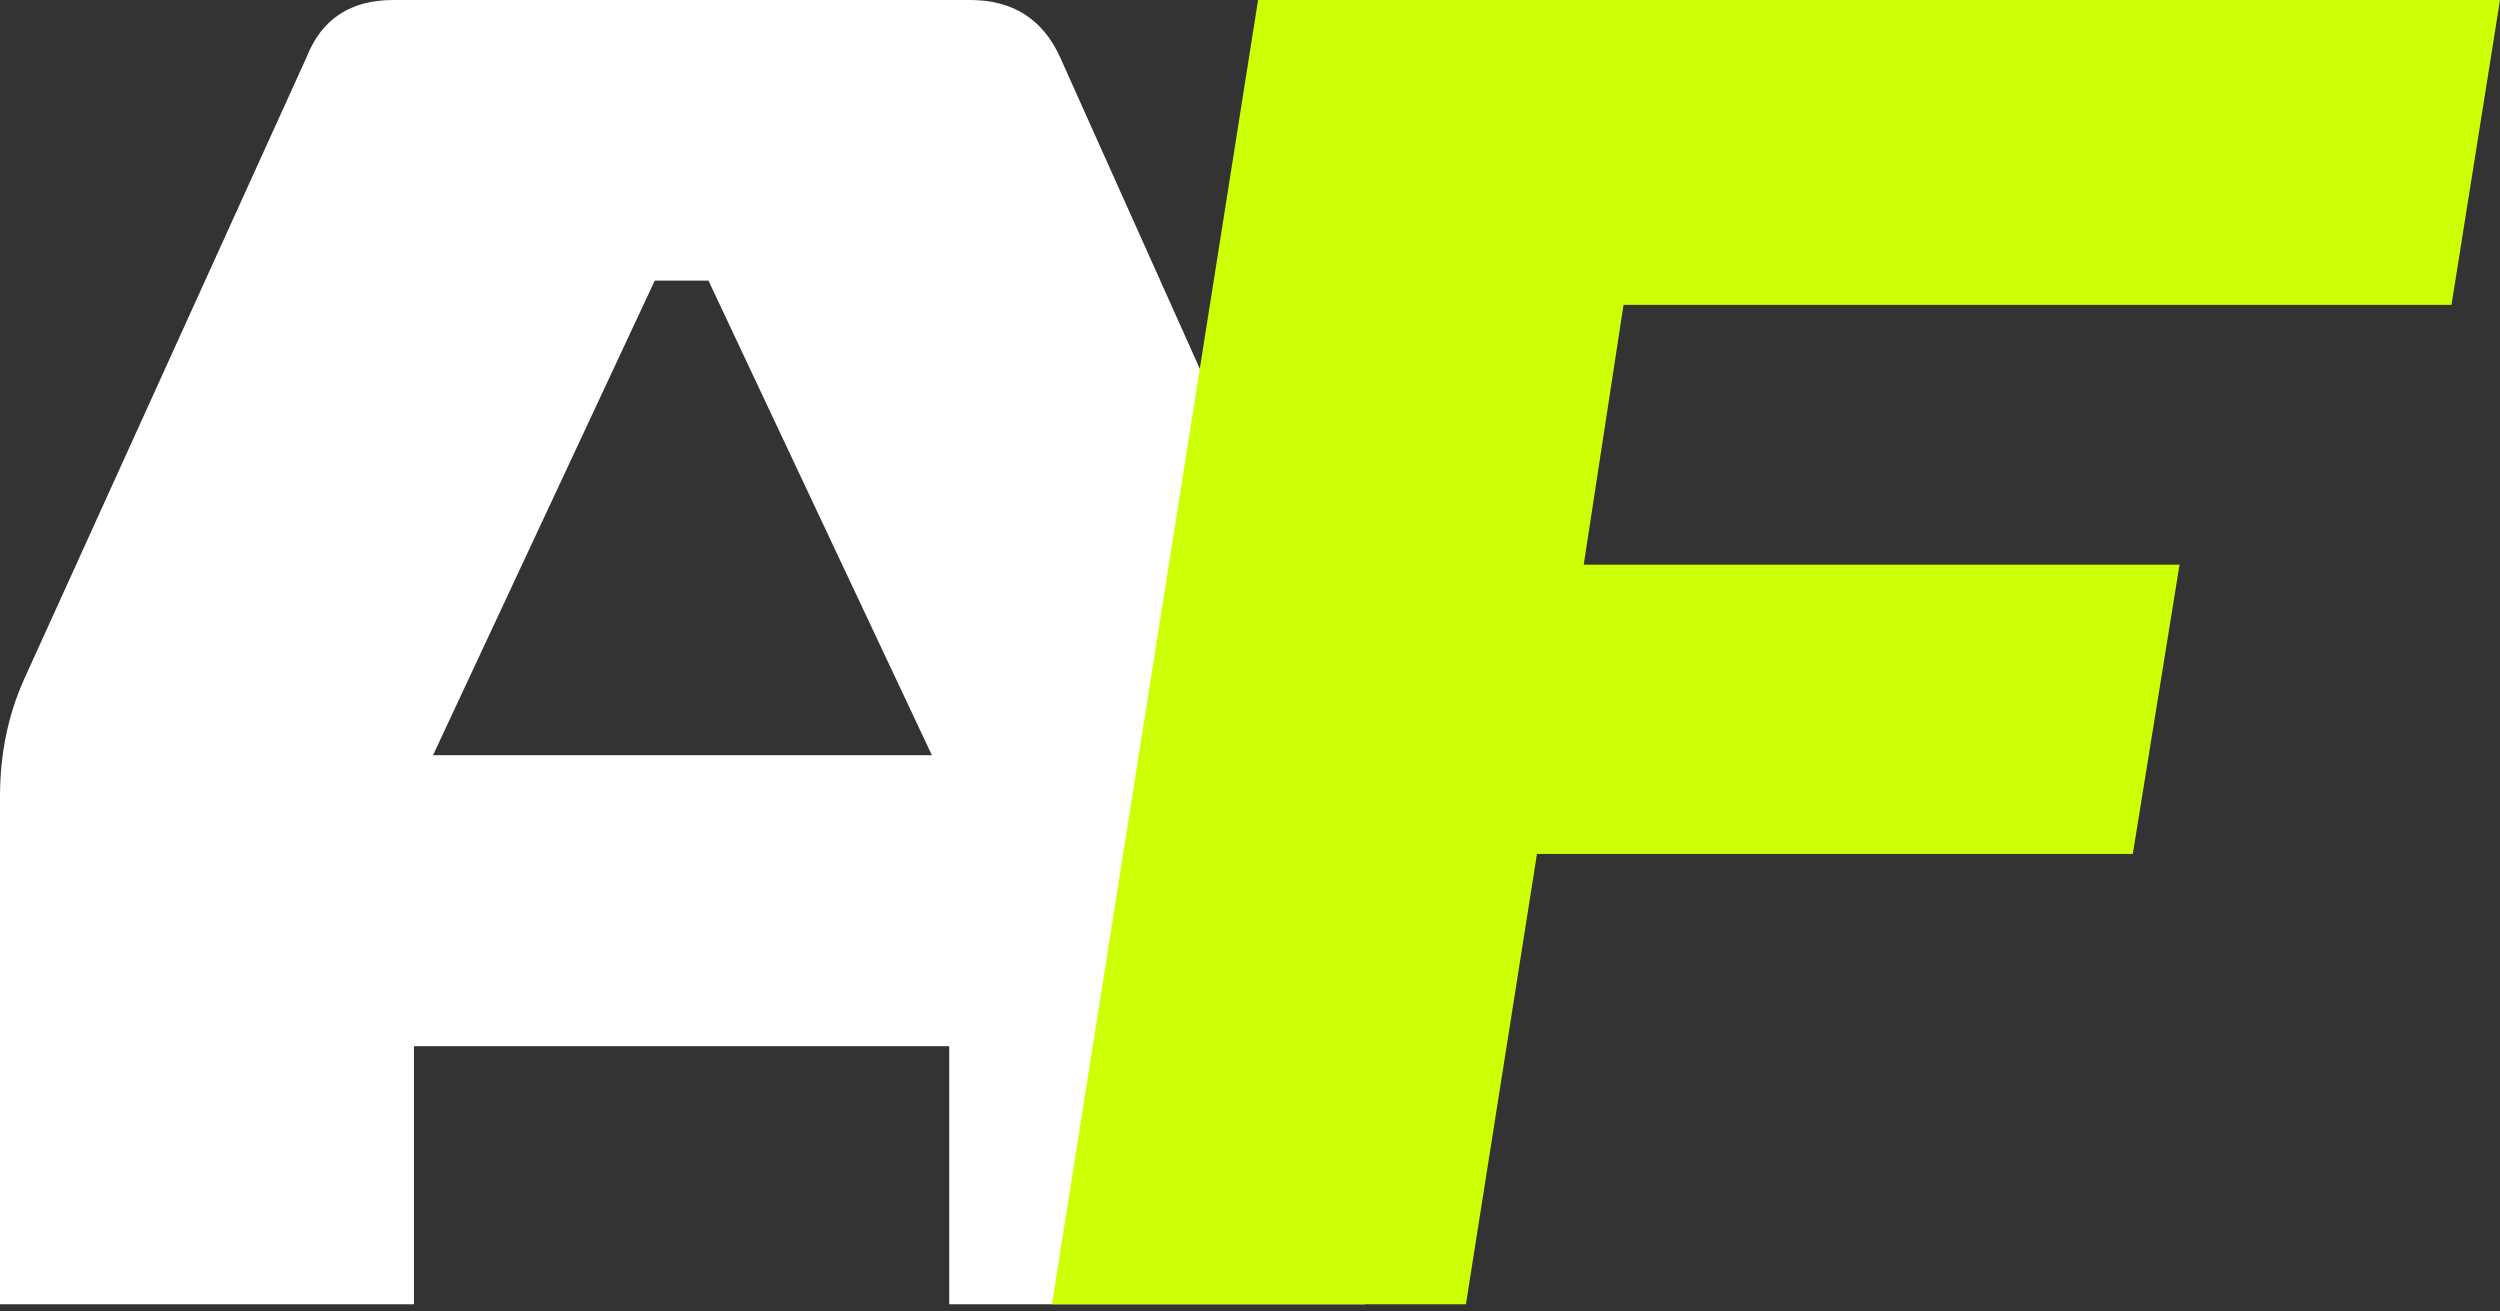
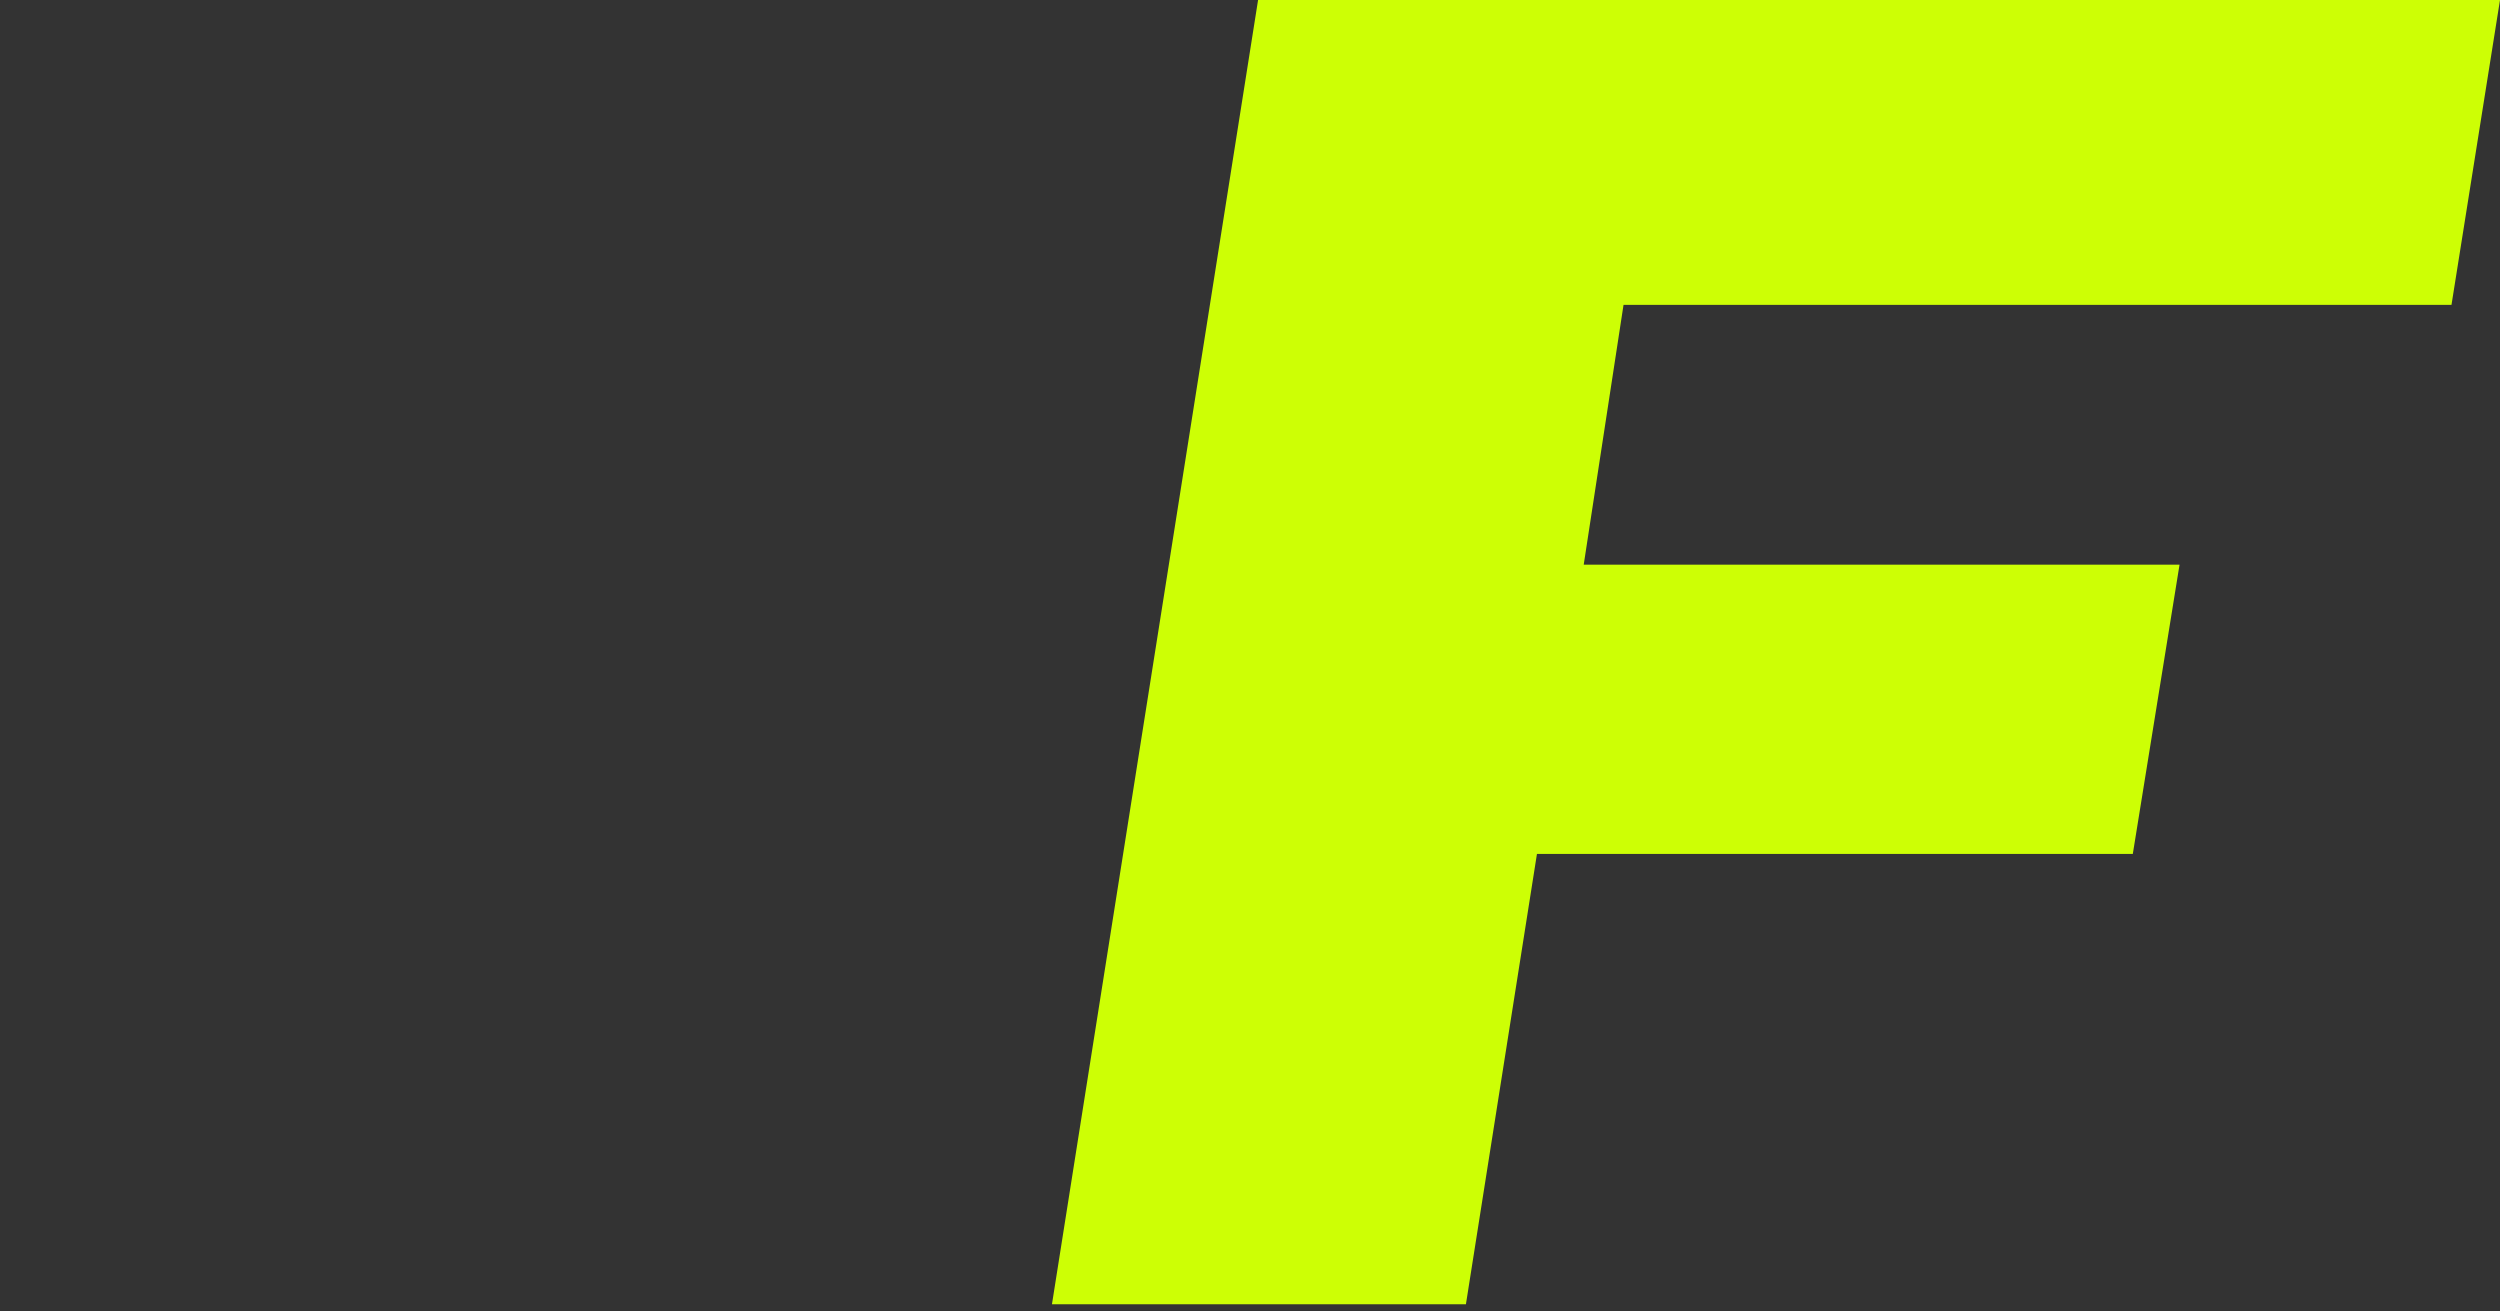
<svg xmlns="http://www.w3.org/2000/svg" width="82" height="43" viewBox="0 0 82 43" fill="none">
  <rect x="0" y="0" width="82" height="43" fill="#333333" stroke="none" />
-   <path d="M31.816 0C33.217 0 34.202 0.625 34.77 1.875L43.917 22.271C44.485 23.521 44.769 24.808 44.769 26.134V42.781H31.134V34.315H13.578V42.781H0V26.134C0 24.733 0.265 23.445 0.795 22.271L10.056 1.875C10.548 0.625 11.495 0 12.897 0H31.816ZM14.203 24.771H30.566L23.237 9.204H21.476L14.203 24.771Z" fill="white" />
  <path d="M41.265 0H82L80.409 9.999H53.252L51.946 18.521H71.489L69.956 28.009H50.412L48.082 42.781H34.504L41.265 0Z" fill="#CDFF05" />
</svg>